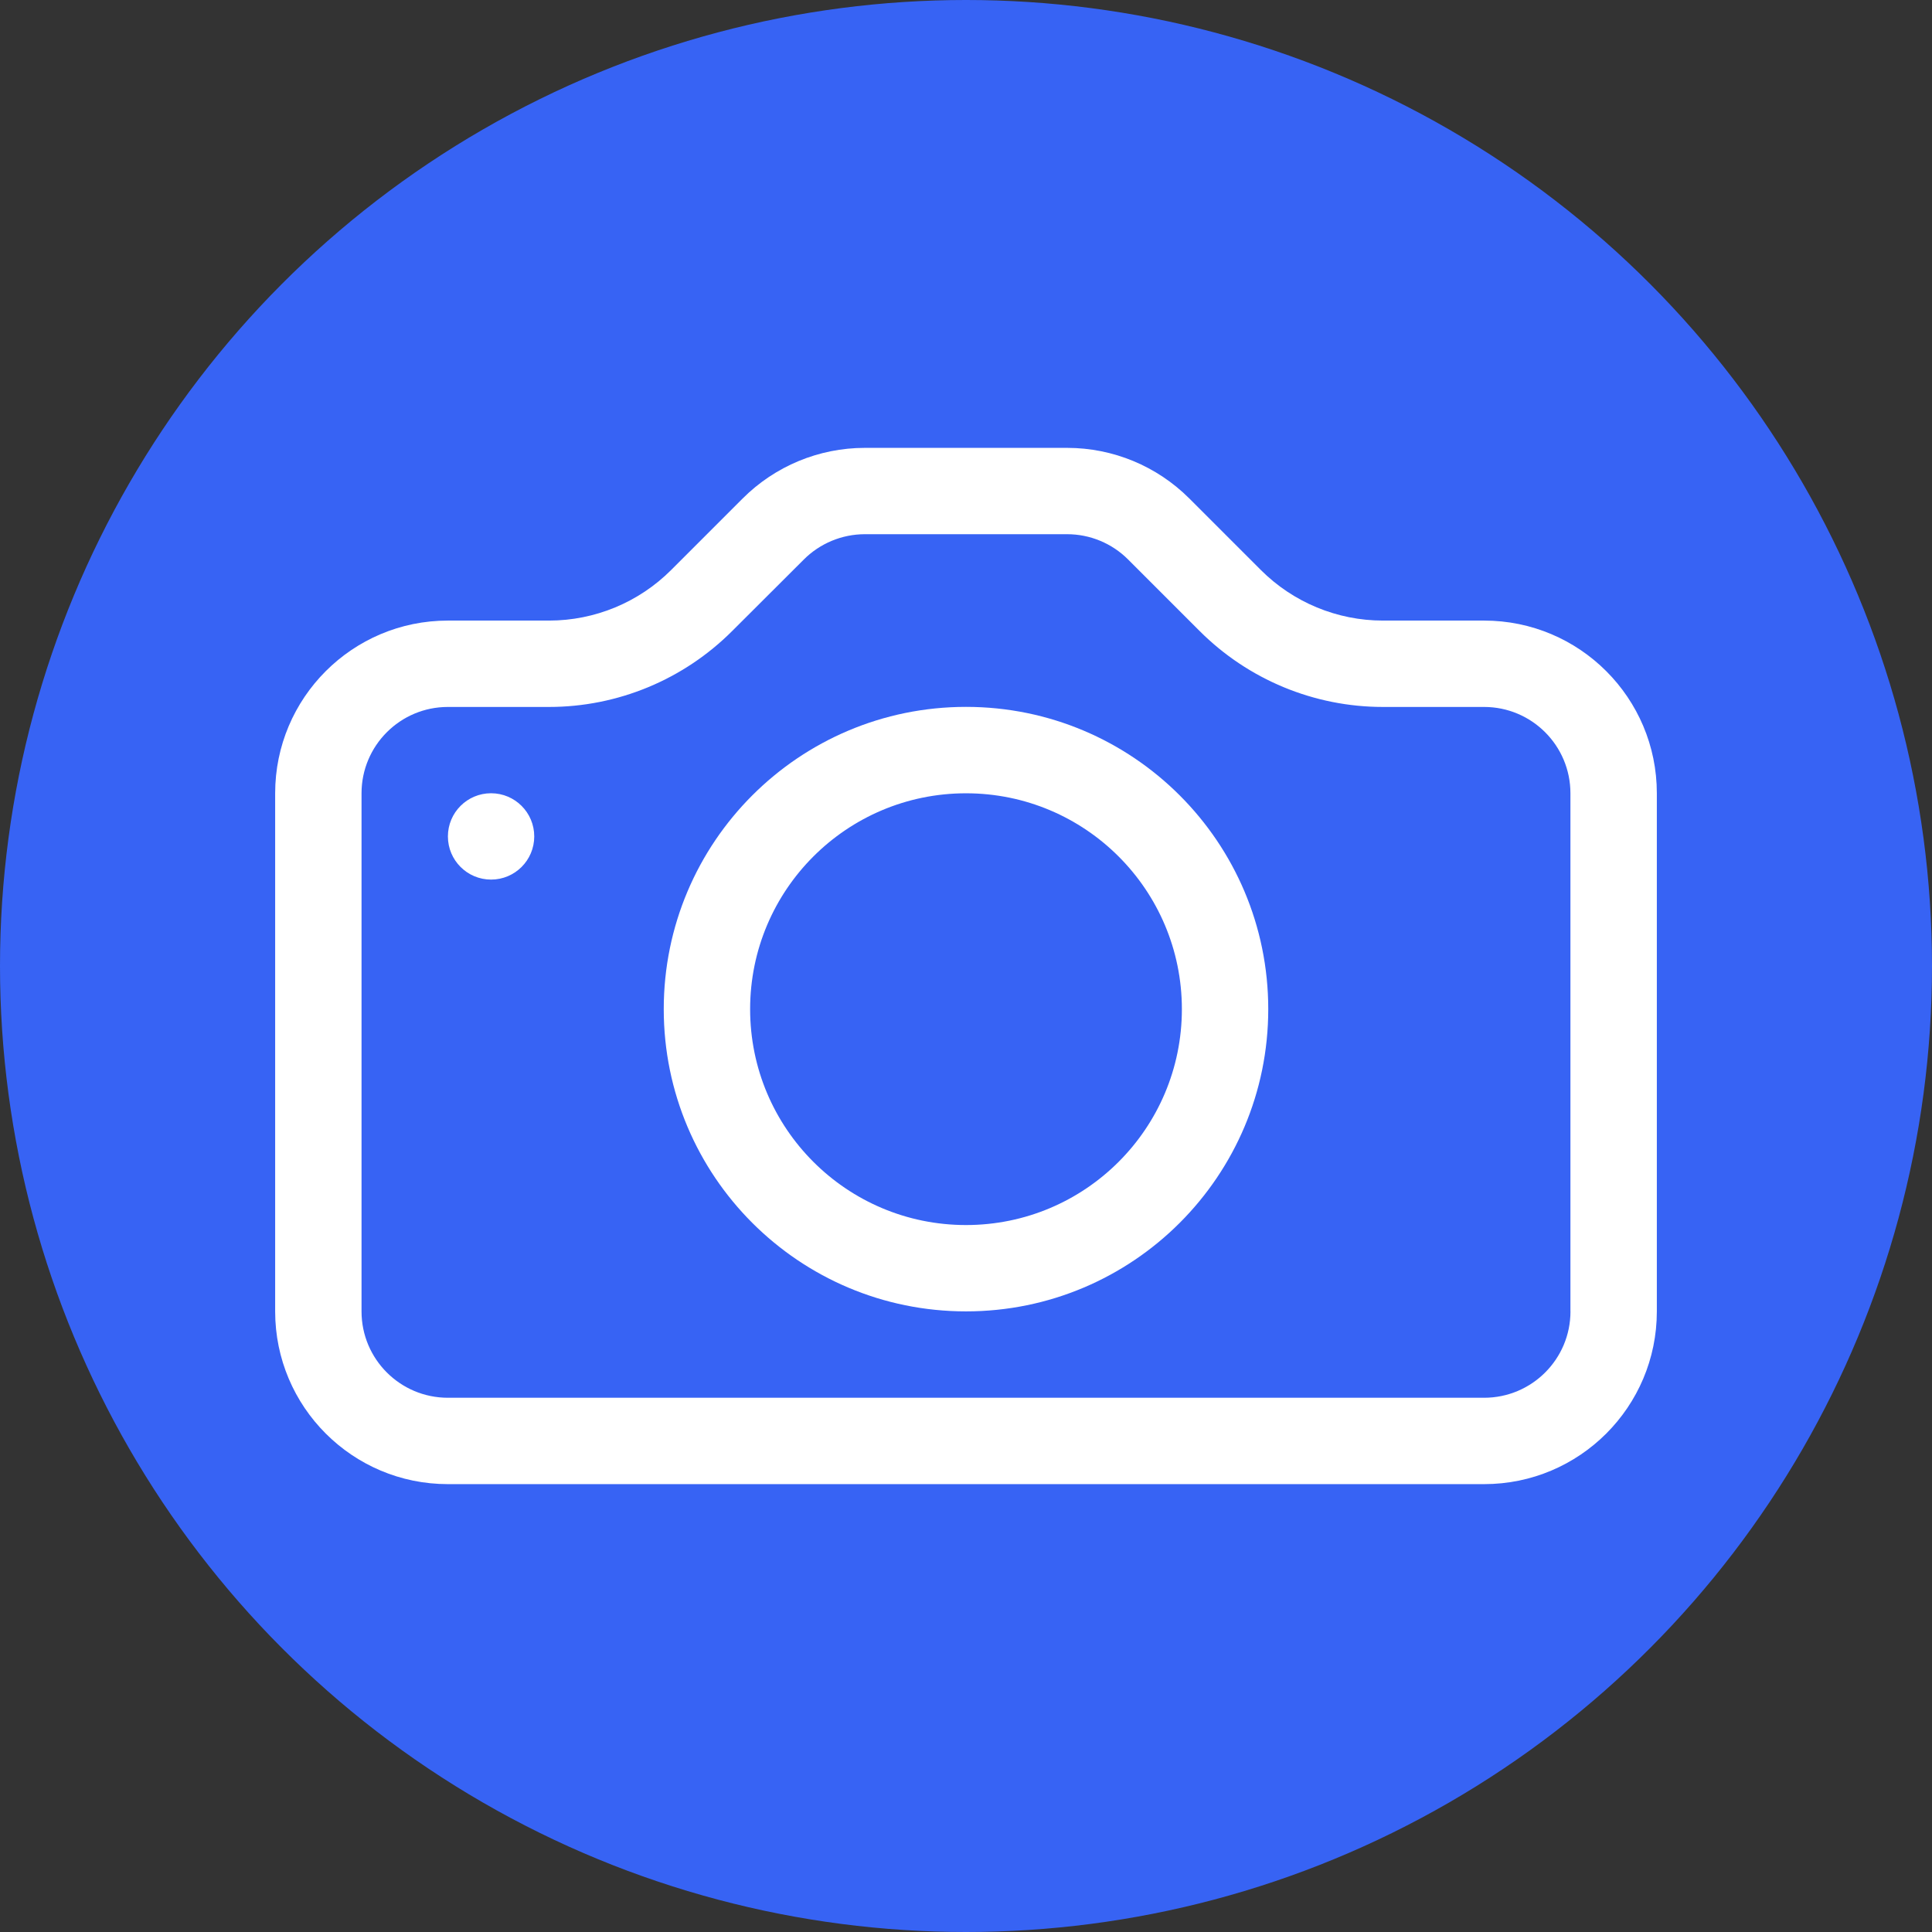
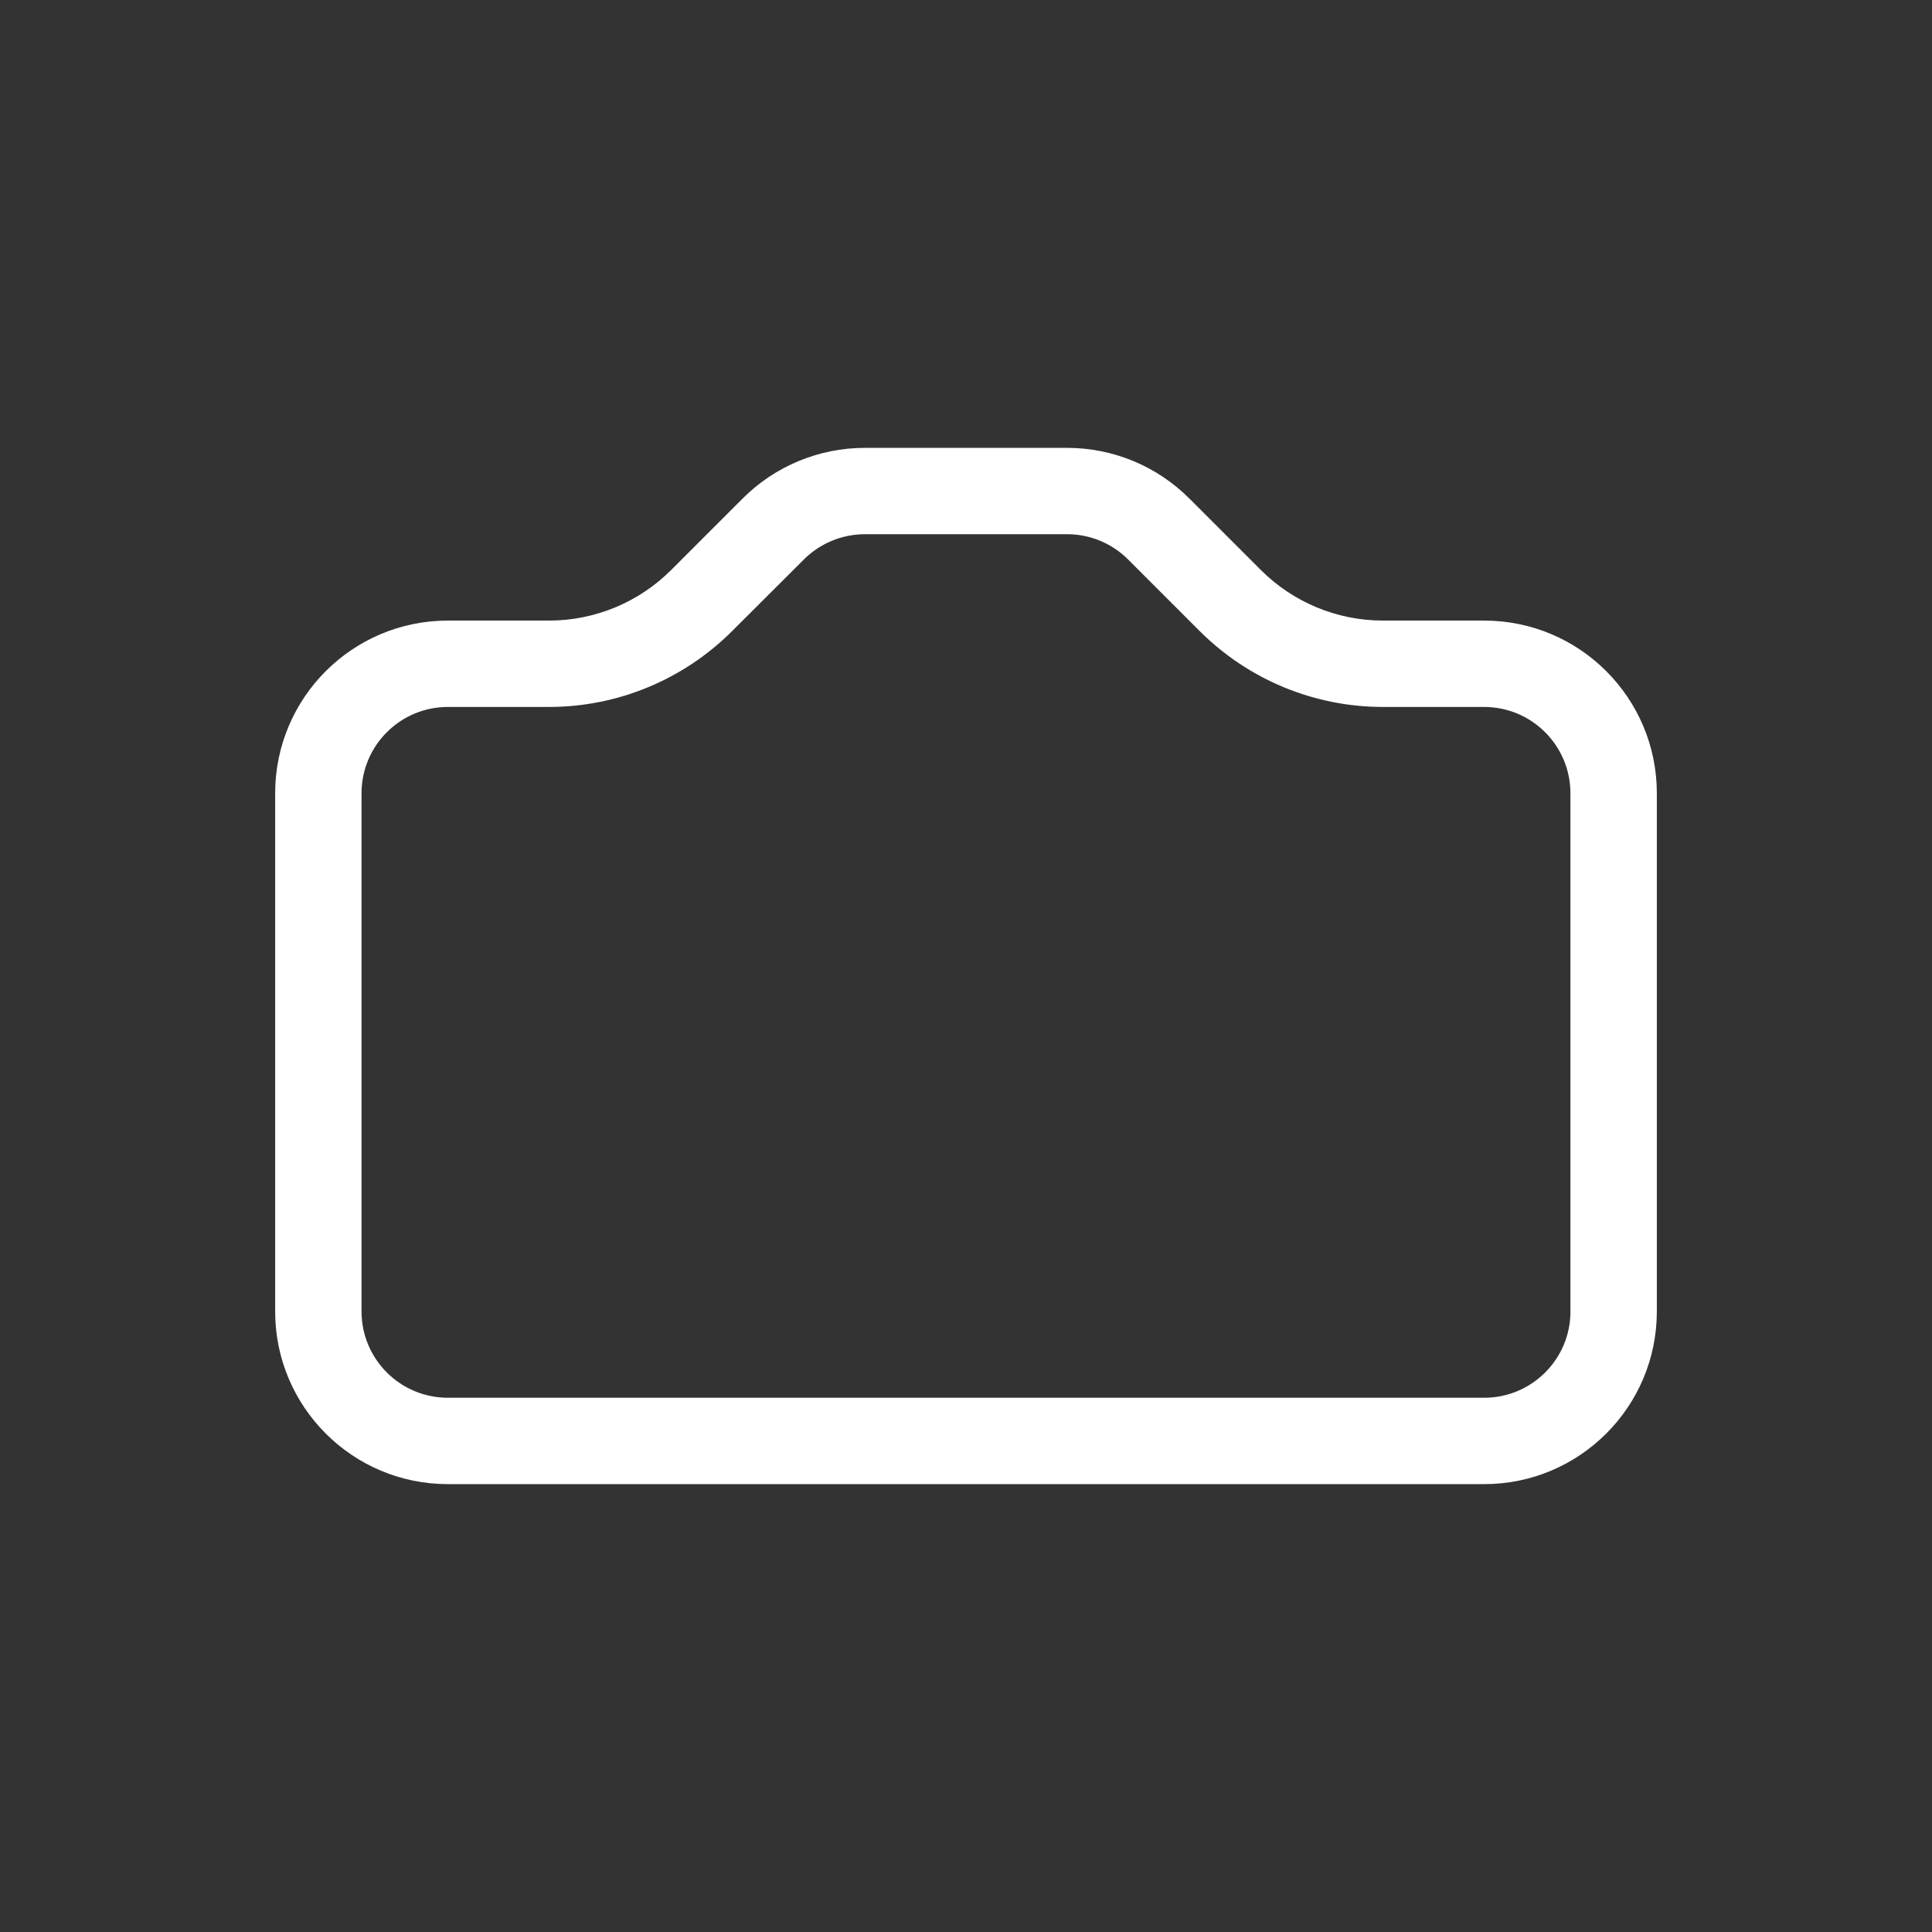
<svg xmlns="http://www.w3.org/2000/svg" id="a" viewBox="0 0 512 512">
  <rect x="0" y="0" width="512" height="512" fill="#333333" stroke="none" />
  <defs>
    <style>.b{fill:#fff;}.b,.c{stroke-width:0px;}.c{fill:#3763f4;}</style>
  </defs>
-   <circle class="c" cx="256" cy="256" r="256" />
  <path class="b" d="m416.19,347.54c0,12.64-10.25,22.88-22.88,22.88H118.69c-12.64,0-22.88-10.25-22.88-22.88v-137.31c0-12.64,10.25-22.88,22.88-22.88h26.82c18.2,0,35.65-7.25,48.52-20.12l18.99-18.95c4.28-4.28,10.08-6.69,16.13-6.71h53.64c6.07,0,11.89,2.41,16.18,6.71l18.95,18.95c12.88,12.88,30.35,20.12,48.56,20.12h26.82c12.64,0,22.88,10.25,22.88,22.88v137.31ZM118.69,164.46c-25.28,0-45.77,20.49-45.77,45.77v137.31c0,25.28,20.49,45.77,45.77,45.77h274.62c25.28,0,45.77-20.49,45.77-45.77v-137.31c0-25.28-20.49-45.77-45.77-45.77h-26.82c-12.14,0-23.78-4.83-32.36-13.41l-18.95-18.95c-8.58-8.58-20.22-13.41-32.36-13.41h-53.64c-12.14,0-23.78,4.83-32.36,13.41l-18.95,18.95c-8.58,8.58-20.22,13.41-32.36,13.41h-26.82Z" />
-   <path class="b" d="m256,324.65c-31.6,0-57.21-25.61-57.21-57.21s25.61-57.21,57.21-57.21,57.21,25.61,57.21,57.21-25.61,57.21-57.21,57.21Zm0,22.88c44.24,0,80.1-35.86,80.1-80.1s-35.86-80.1-80.1-80.1-80.1,35.86-80.1,80.1,35.86,80.1,80.1,80.1Zm-114.42-125.87c0,6.32-5.12,11.44-11.44,11.44s-11.44-5.12-11.44-11.44,5.12-11.44,11.44-11.44,11.44,5.12,11.44,11.44Z" />
</svg>